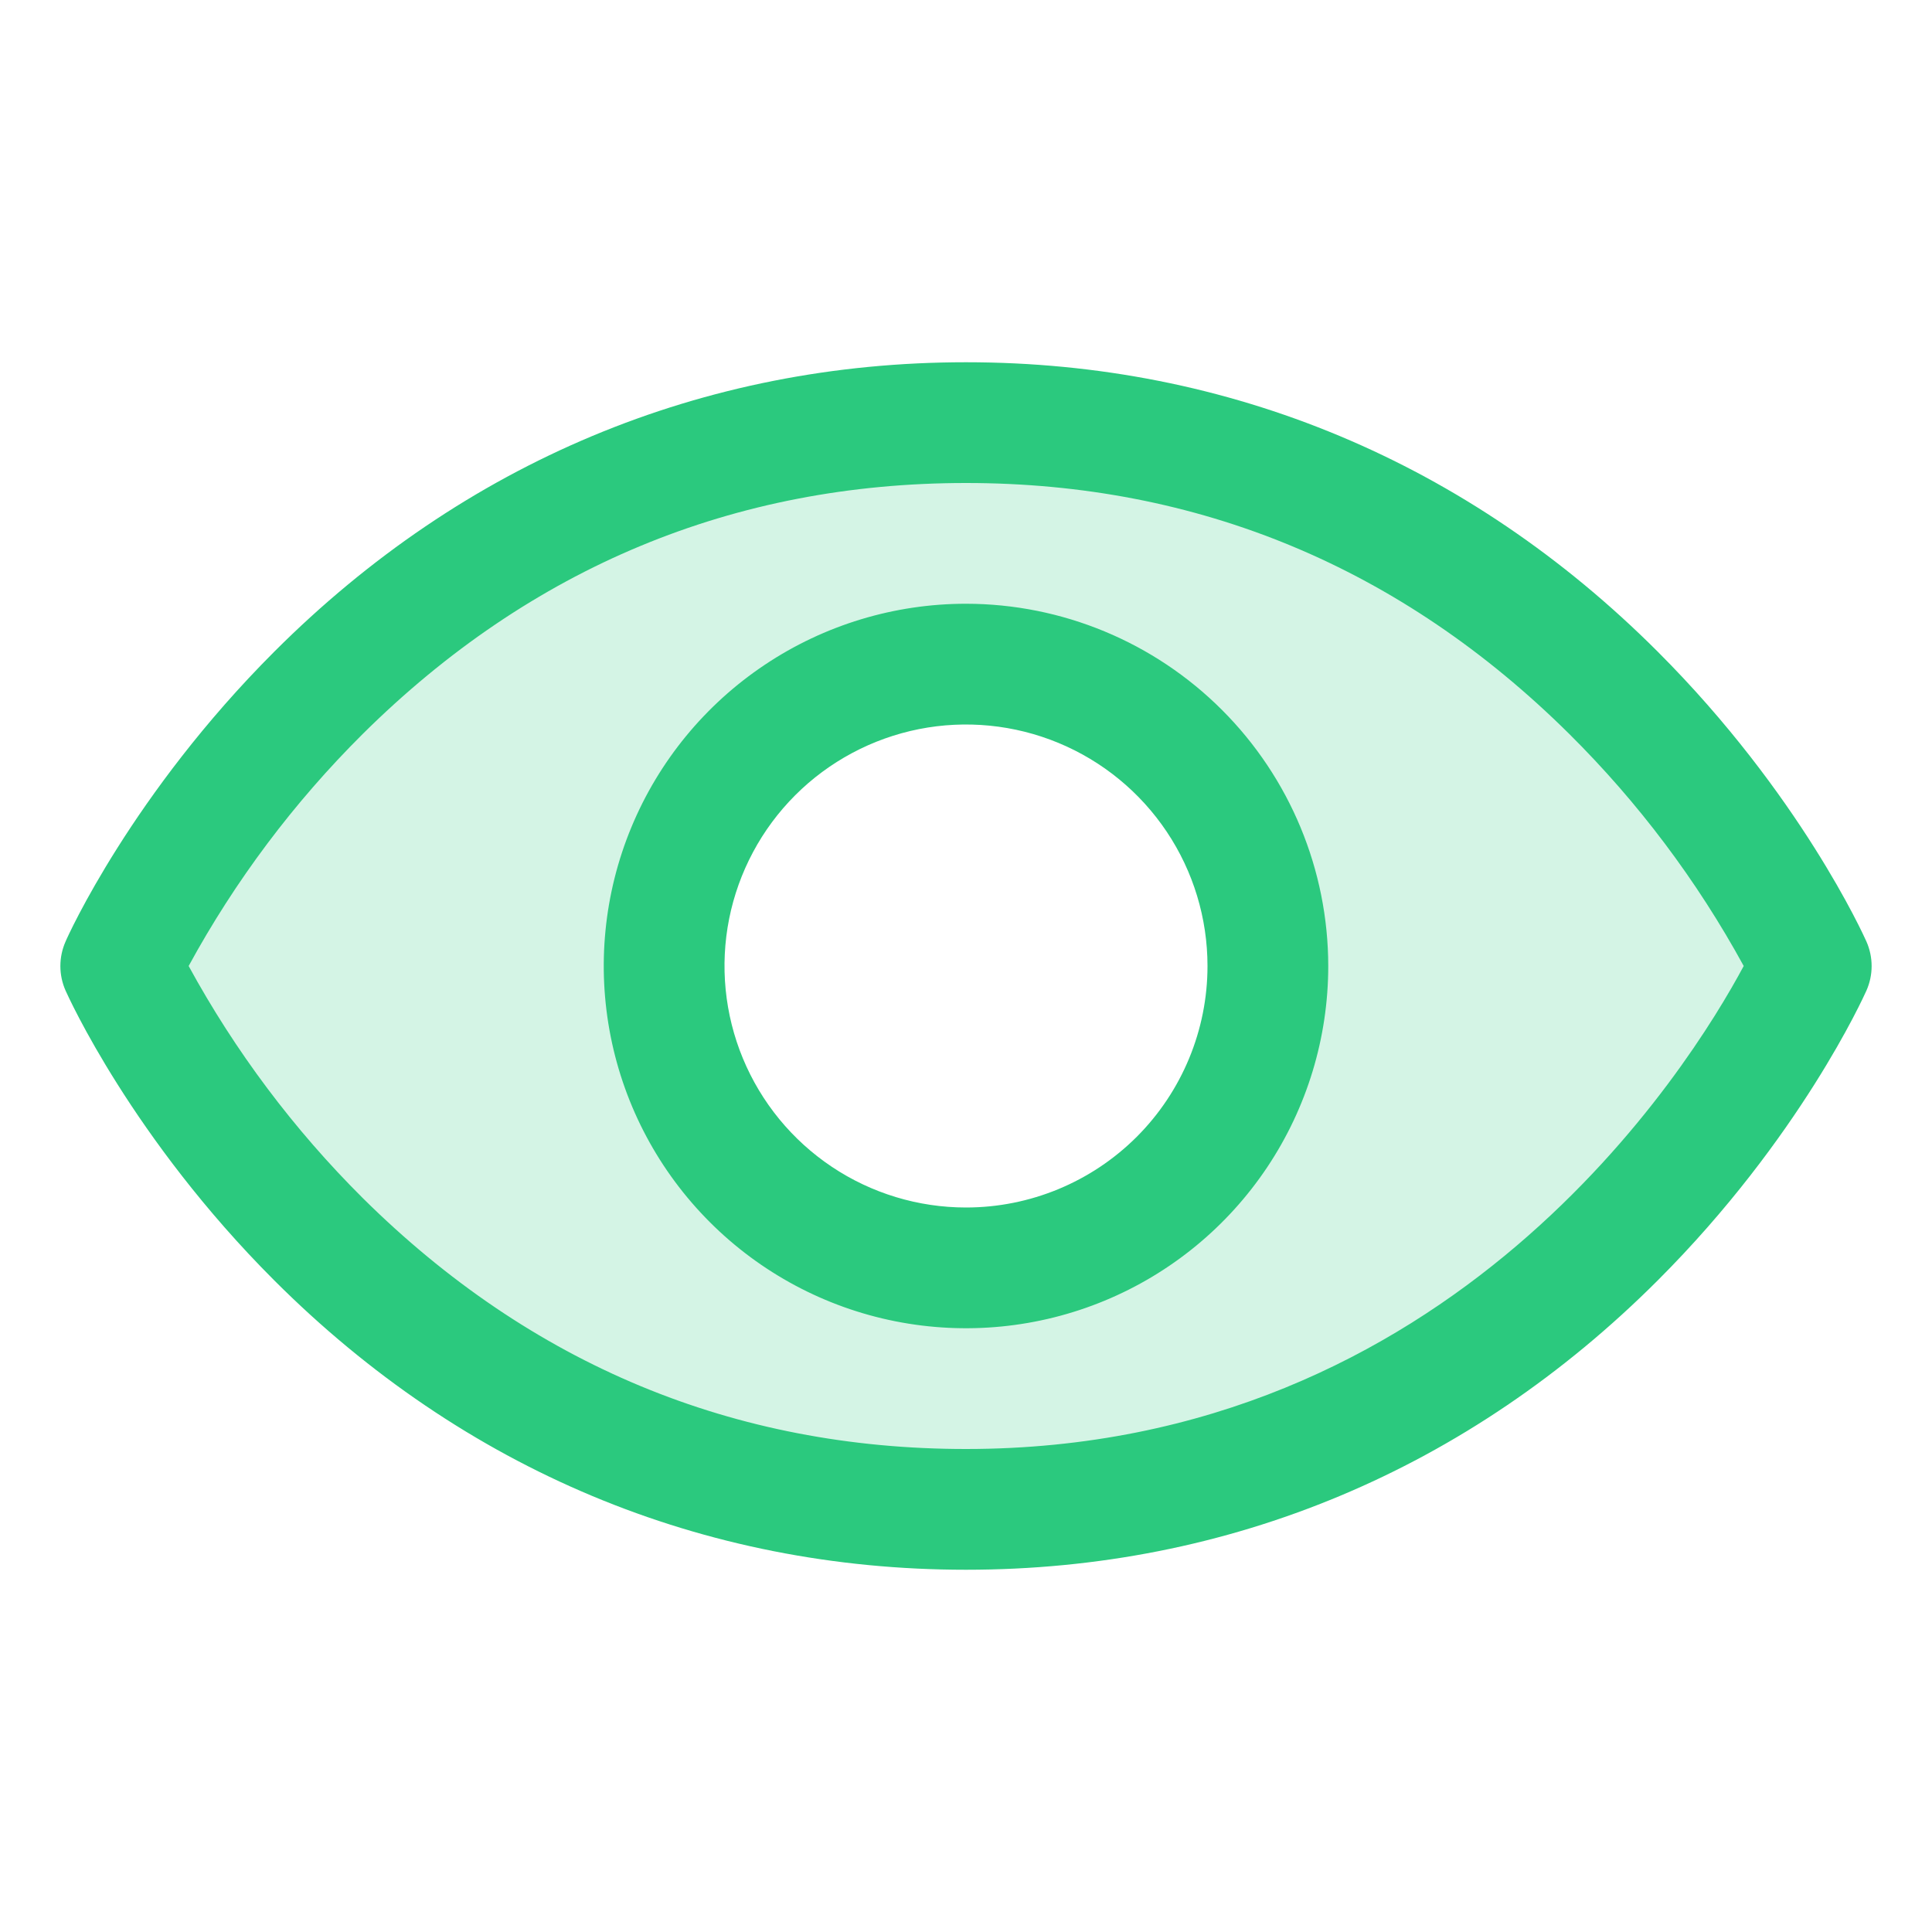
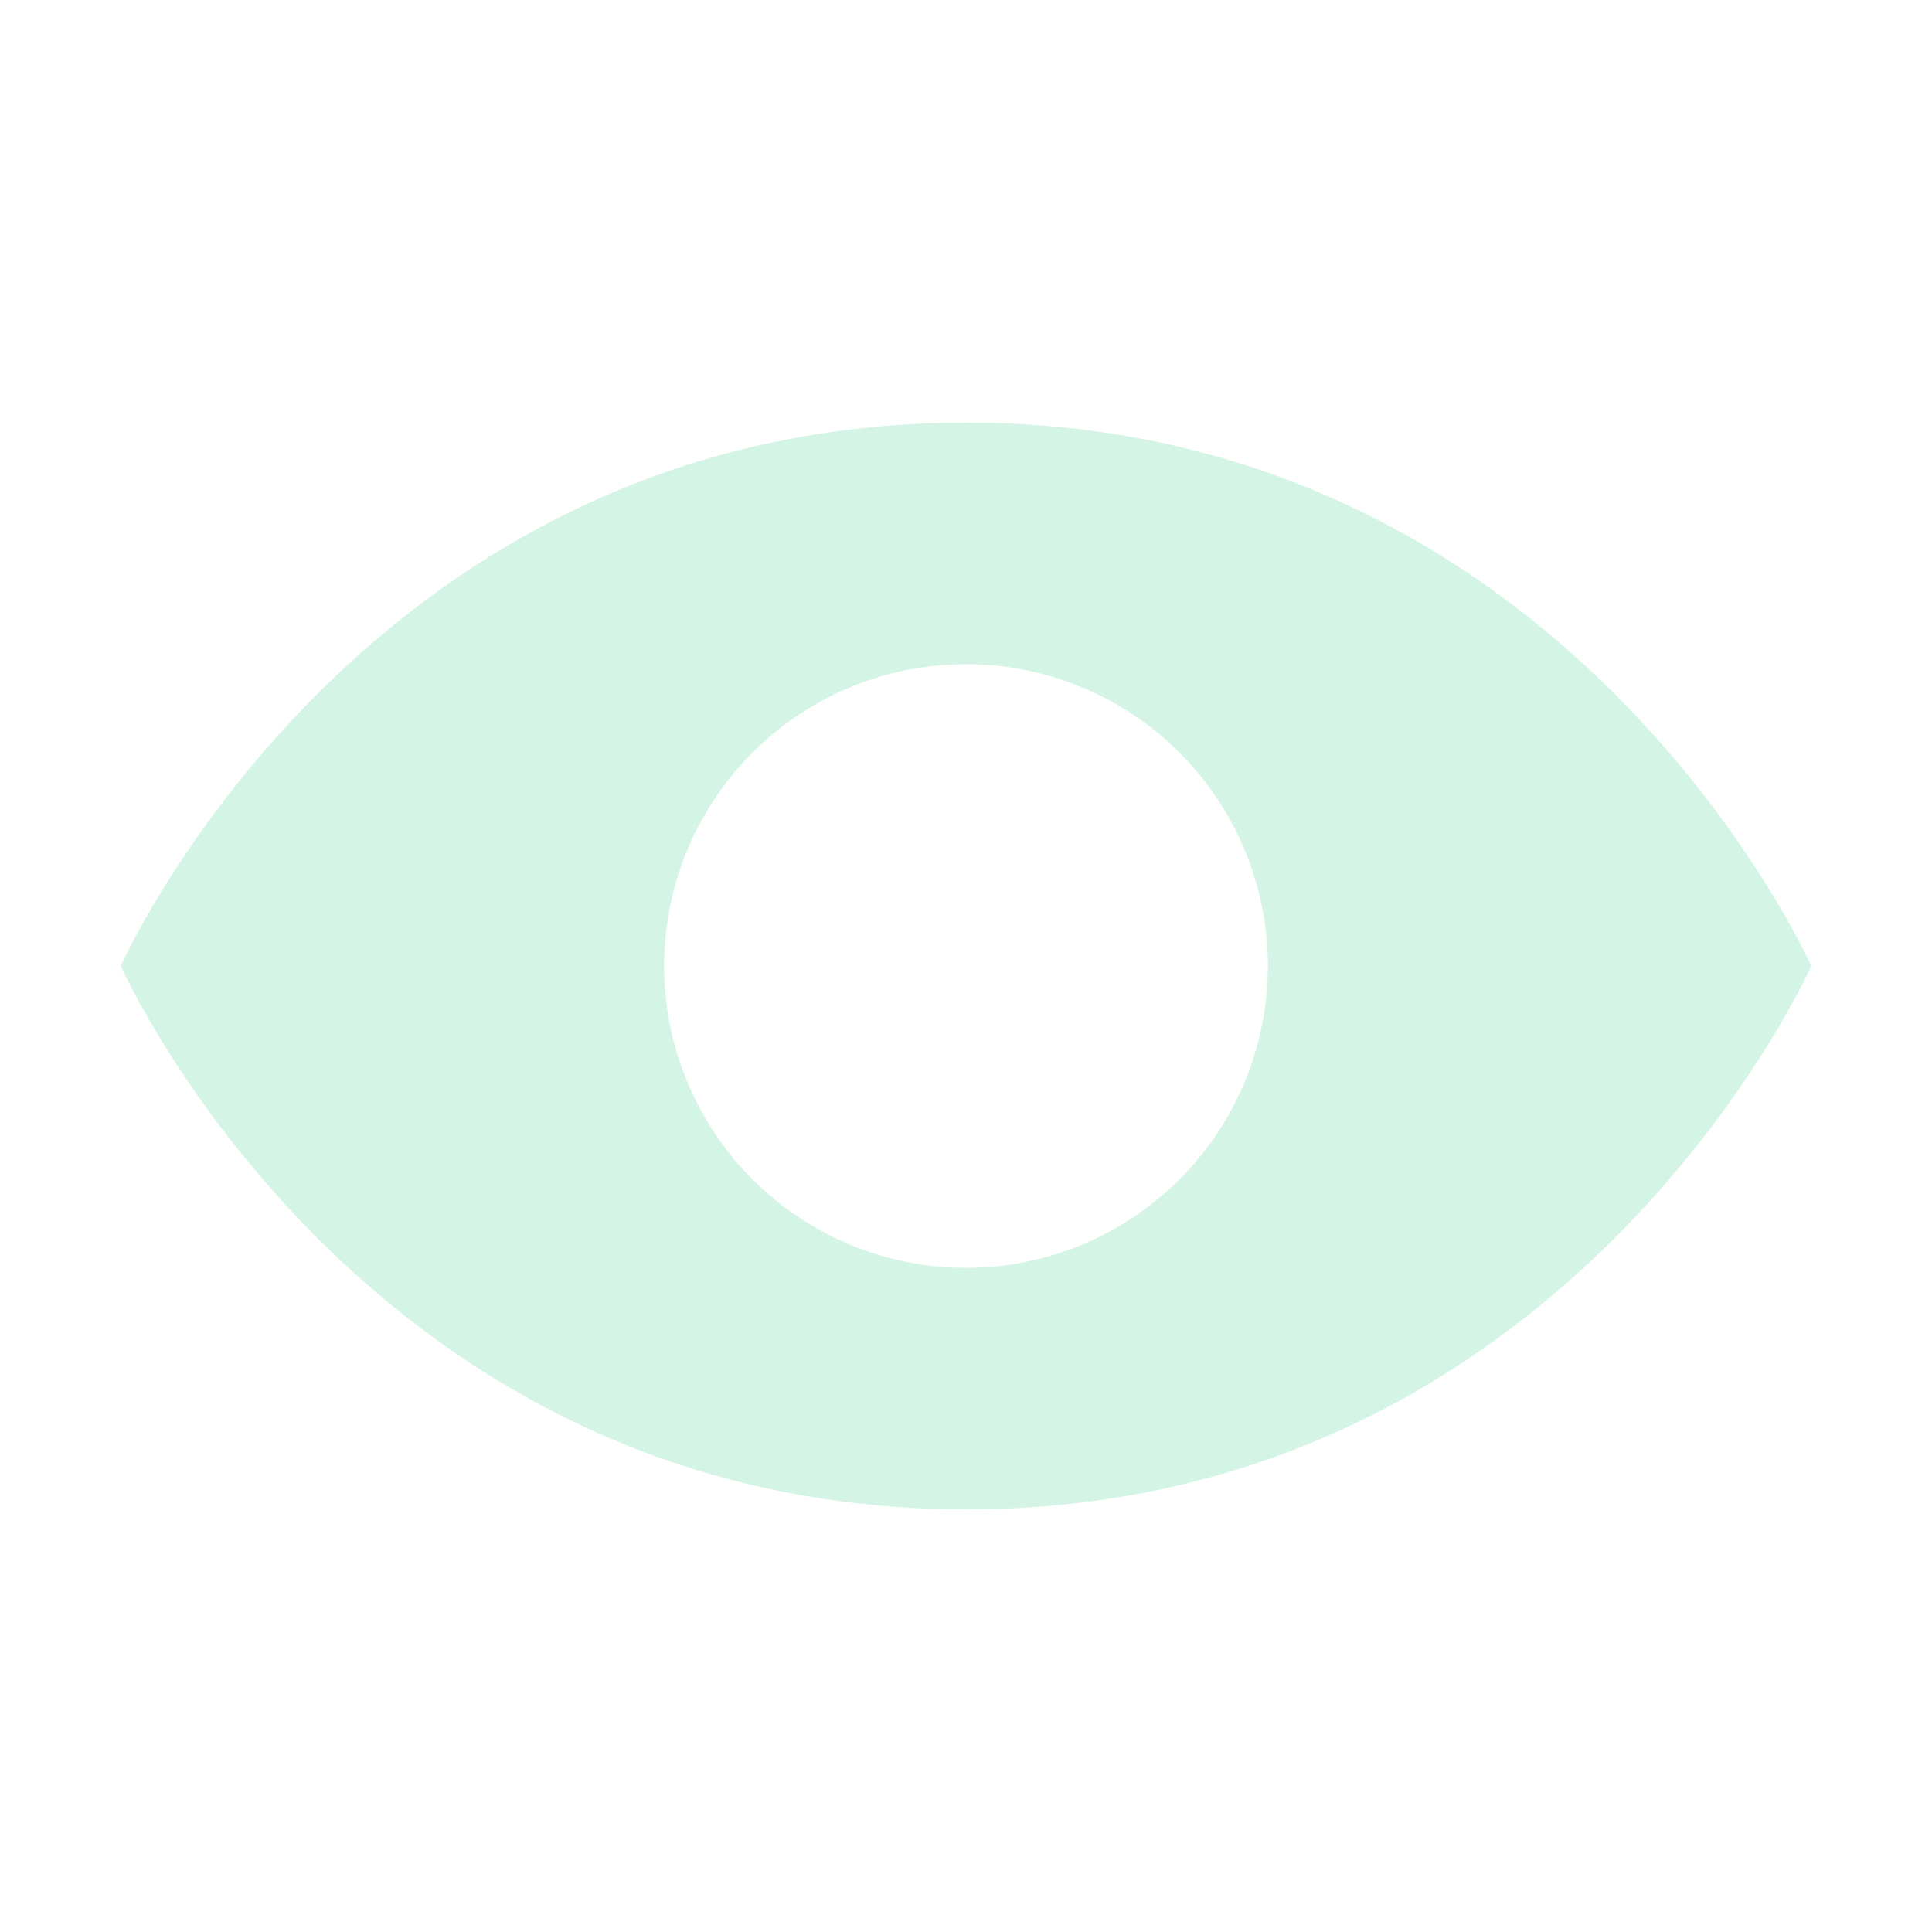
<svg xmlns="http://www.w3.org/2000/svg" width="48" height="48" viewBox="0 0 48 48" fill="none">
  <path opacity="0.2" d="M24 10.5C9 10.5 3 24 3 24C3 24 9 37.5 24 37.5C39 37.5 45 24 45 24C45 24 39 10.5 24 10.5ZM24 31.5C22.517 31.5 21.067 31.06 19.833 30.236C18.6 29.412 17.639 28.241 17.071 26.87C16.503 25.5 16.355 23.992 16.644 22.537C16.933 21.082 17.648 19.746 18.697 18.697C19.746 17.648 21.082 16.933 22.537 16.644C23.992 16.355 25.5 16.503 26.87 17.071C28.241 17.639 29.412 18.6 30.236 19.833C31.06 21.067 31.5 22.517 31.5 24C31.5 25.989 30.71 27.897 29.303 29.303C27.897 30.71 25.989 31.5 24 31.5Z" fill="#2BC97E" />
-   <path d="M46.371 23.392C46.305 23.244 44.717 19.721 41.186 16.191C36.482 11.486 30.54 9 24 9C17.46 9 11.518 11.486 6.814 16.191C3.283 19.721 1.687 23.25 1.629 23.392C1.544 23.584 1.5 23.792 1.5 24.002C1.5 24.212 1.544 24.419 1.629 24.611C1.695 24.759 3.283 28.281 6.814 31.811C11.518 36.514 17.46 39 24 39C30.54 39 36.482 36.514 41.186 31.811C44.717 28.281 46.305 24.759 46.371 24.611C46.456 24.419 46.5 24.212 46.5 24.002C46.5 23.792 46.456 23.584 46.371 23.392ZM24 36C18.229 36 13.187 33.902 9.013 29.766C7.301 28.063 5.844 26.12 4.687 24C5.843 21.879 7.3 19.937 9.013 18.234C13.187 14.098 18.229 12 24 12C29.771 12 34.813 14.098 38.987 18.234C40.703 19.937 42.163 21.879 43.322 24C41.97 26.524 36.081 36 24 36ZM24 15C22.22 15 20.48 15.528 19 16.517C17.52 17.506 16.366 18.911 15.685 20.556C15.004 22.2 14.826 24.01 15.173 25.756C15.52 27.502 16.377 29.105 17.636 30.364C18.895 31.623 20.498 32.48 22.244 32.827C23.99 33.174 25.8 32.996 27.444 32.315C29.089 31.634 30.494 30.48 31.483 29C32.472 27.52 33 25.78 33 24C32.998 21.614 32.048 19.326 30.361 17.639C28.674 15.951 26.386 15.002 24 15ZM24 30C22.813 30 21.653 29.648 20.667 28.989C19.68 28.329 18.911 27.392 18.457 26.296C18.003 25.2 17.884 23.993 18.115 22.829C18.347 21.666 18.918 20.596 19.757 19.757C20.596 18.918 21.666 18.347 22.829 18.115C23.993 17.884 25.2 18.003 26.296 18.457C27.392 18.911 28.329 19.68 28.989 20.667C29.648 21.653 30 22.813 30 24C30 25.591 29.368 27.117 28.243 28.243C27.117 29.368 25.591 30 24 30Z" fill="#2BC97E" />
</svg>